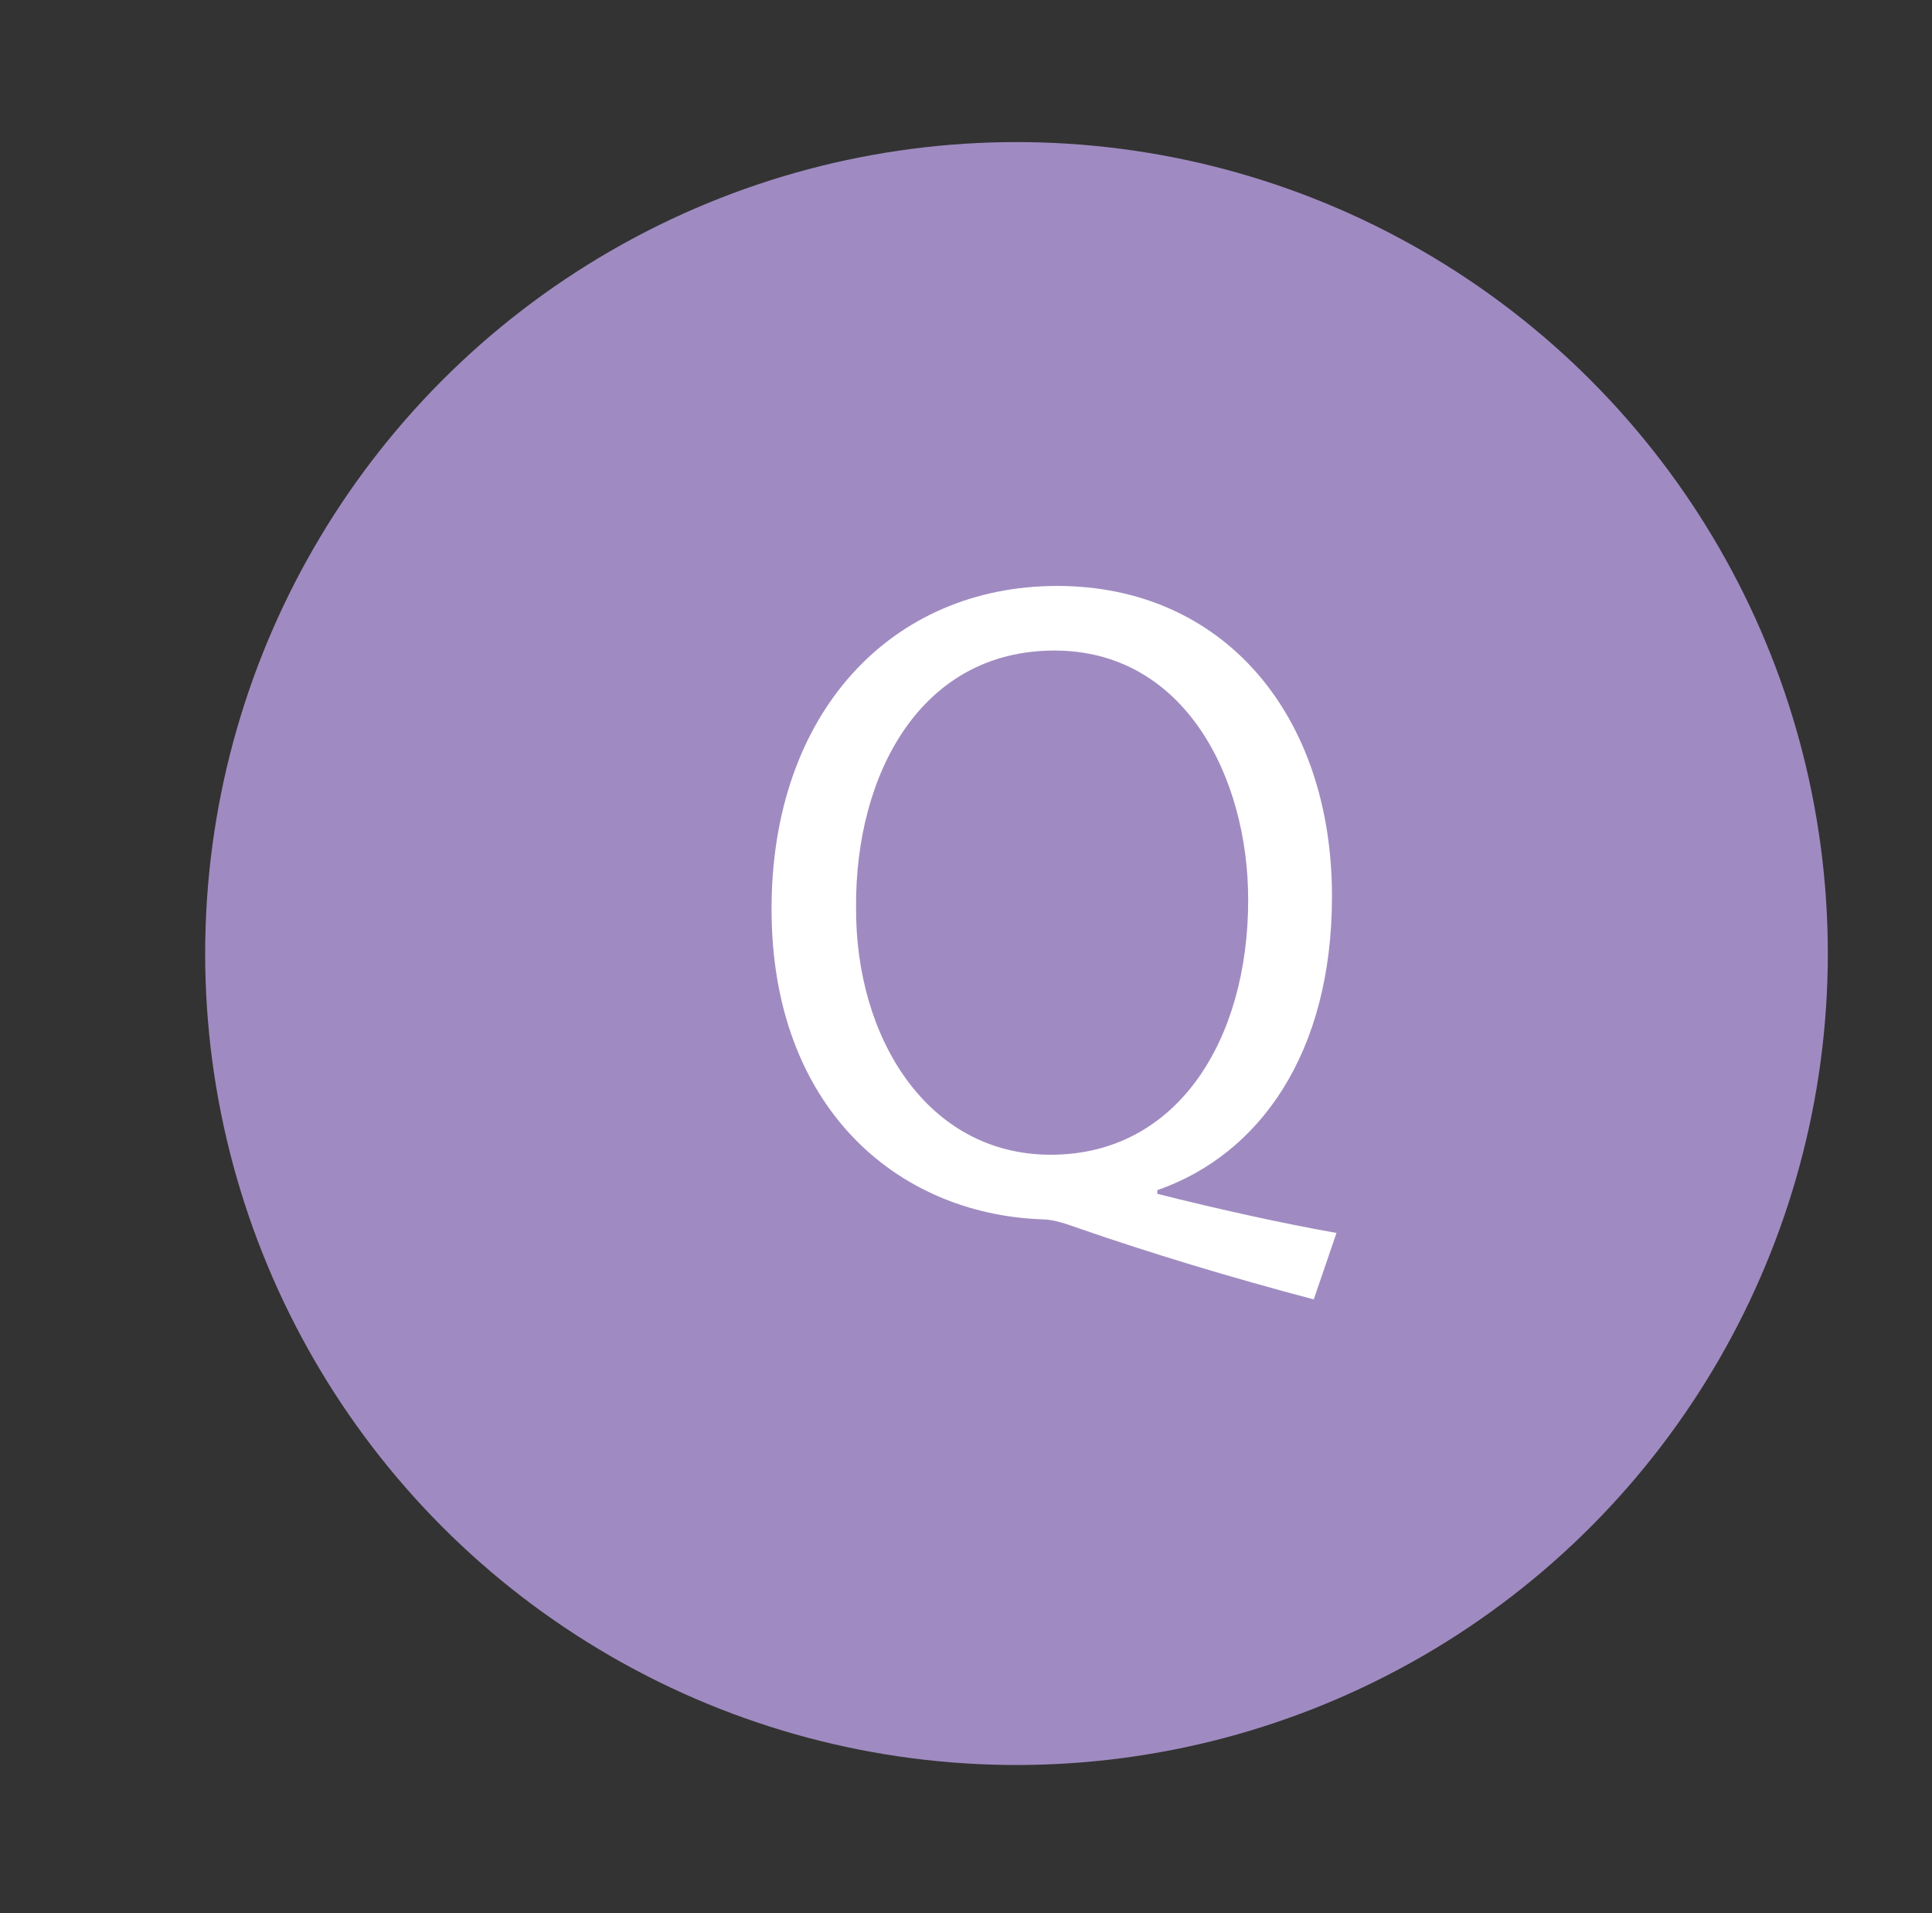
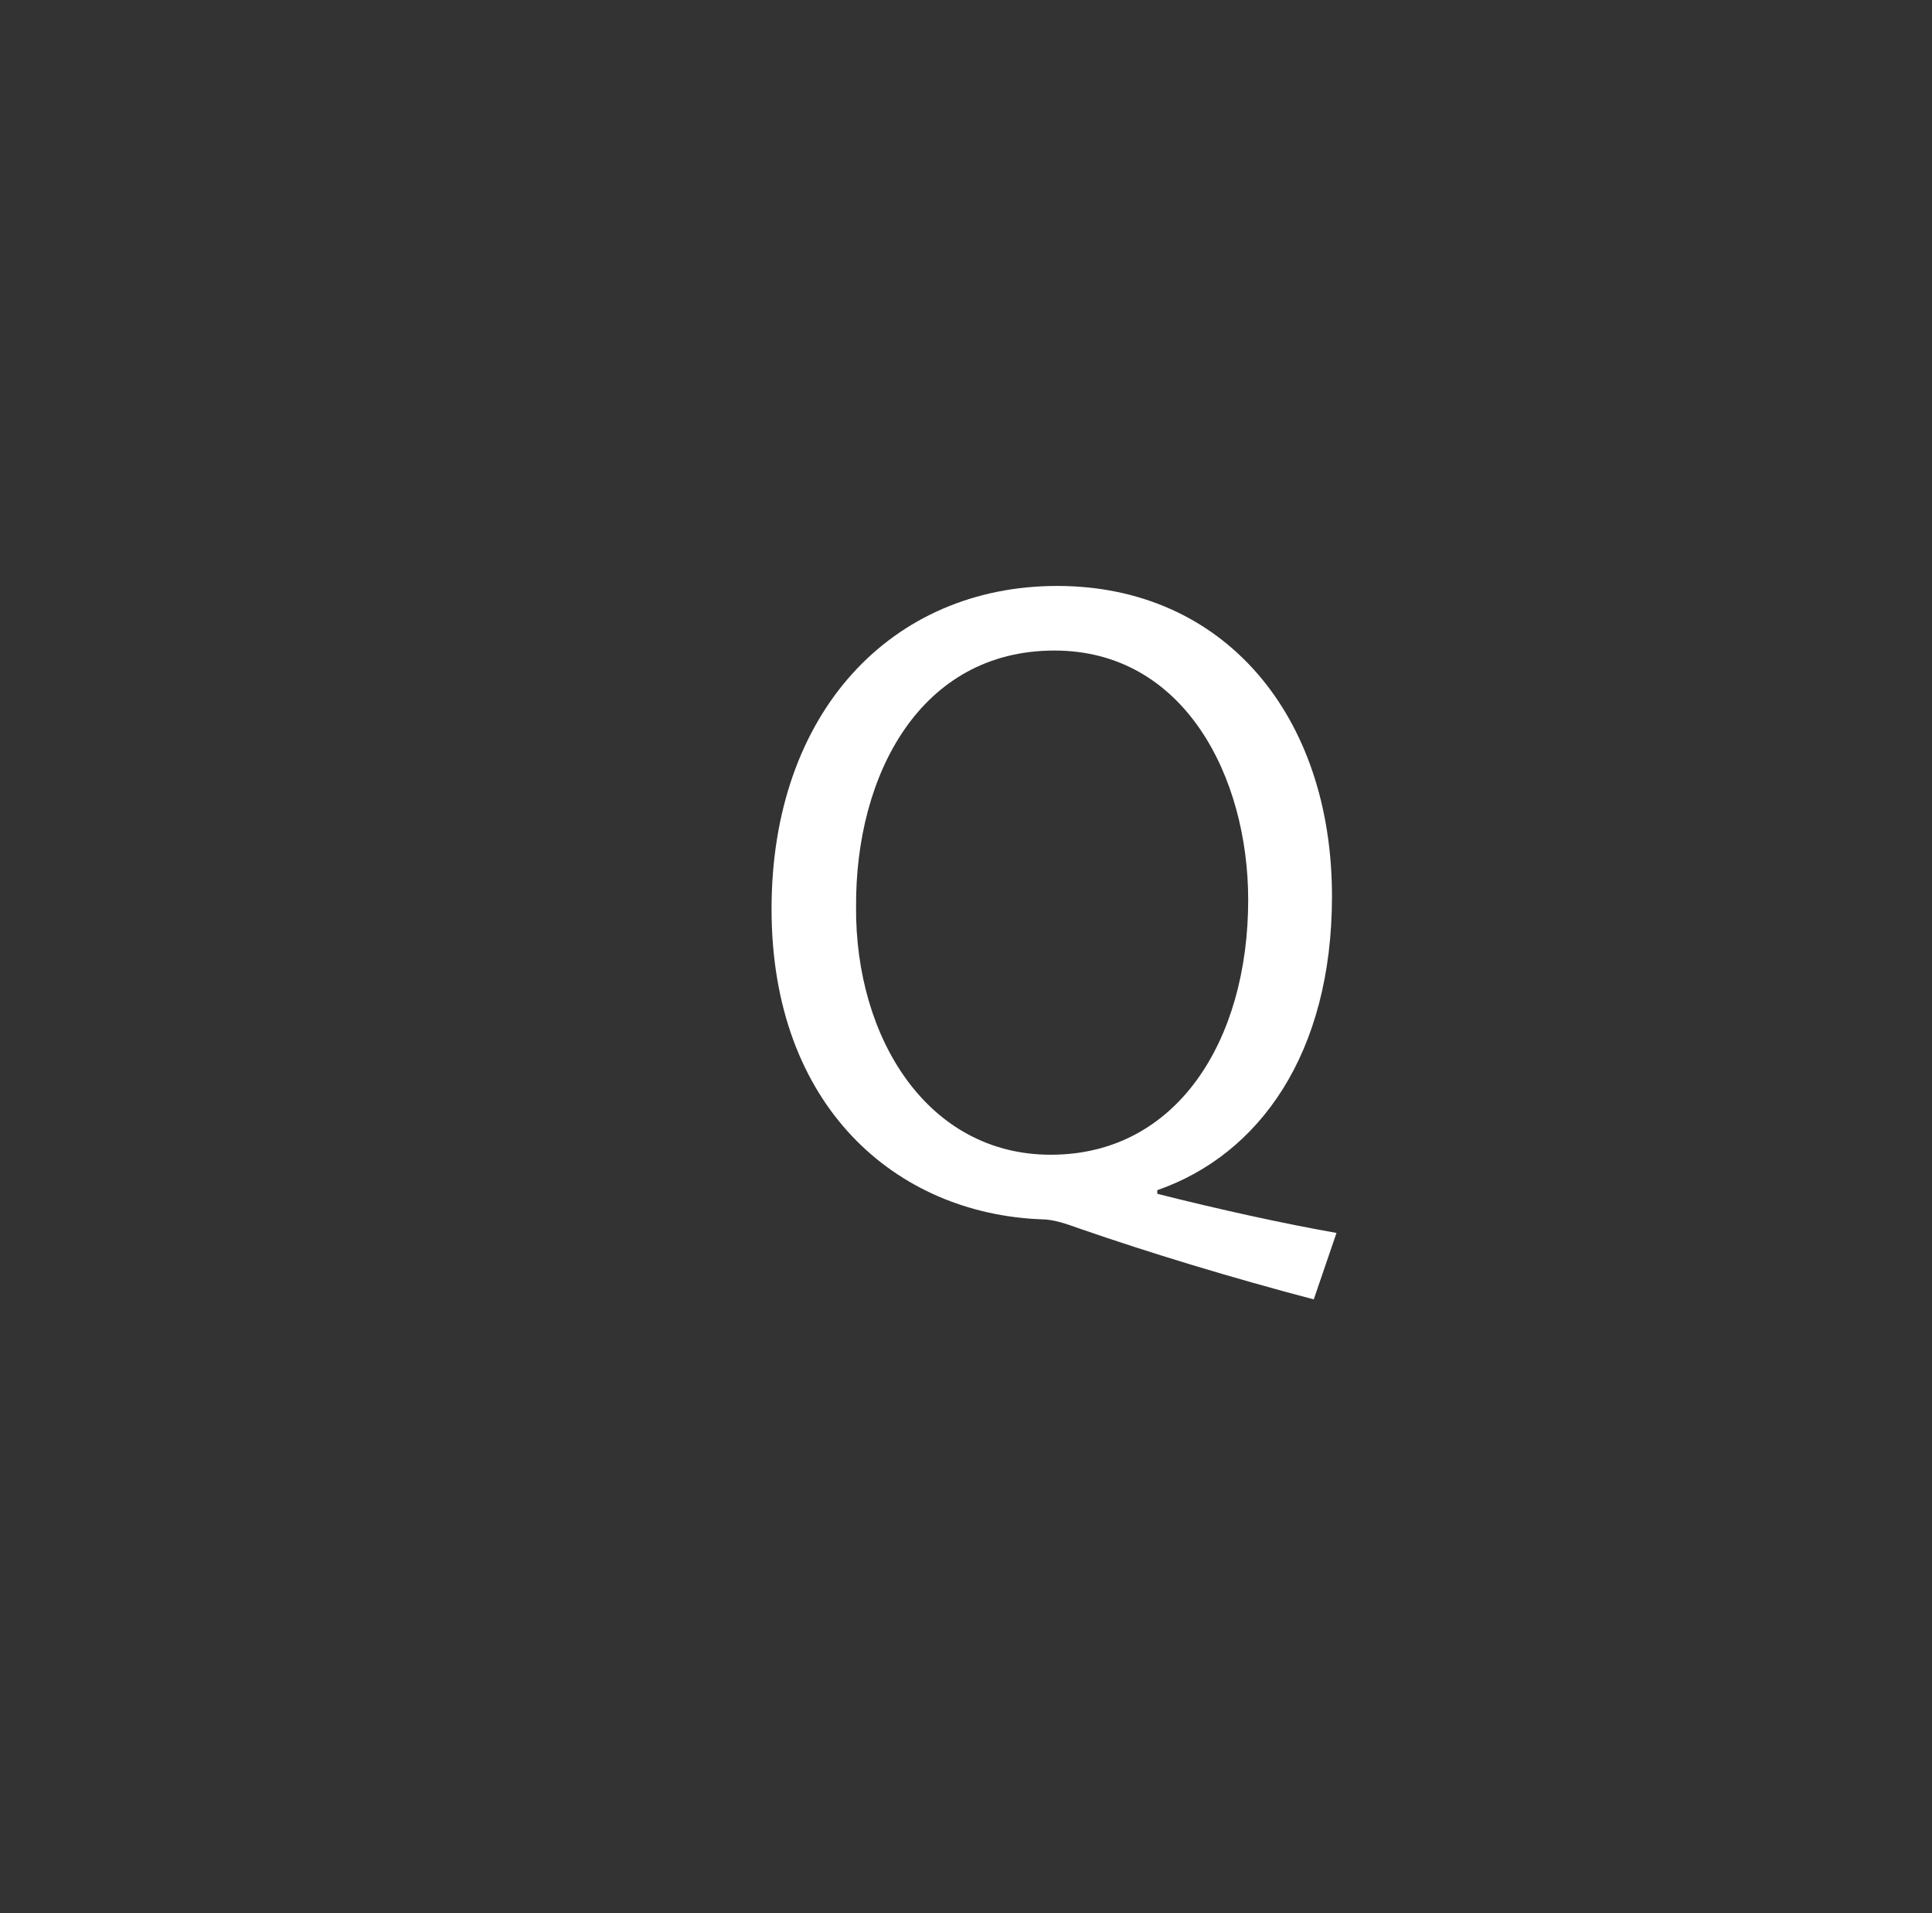
<svg xmlns="http://www.w3.org/2000/svg" version="1.1" id="圖層_1" x="0px" y="0px" width="51px" height="50.5px" viewBox="0 0 51 50.5" style="enable-background:new 0 0 51 50.5;" xml:space="preserve">
  <rect x="0" y="0" width="51" height="50.5" fill="#333333" stroke="none" />
  <g>
-     <circle style="fill:#9F8BC1;" cx="26.833" cy="25.167" r="21.417" />
    <g>
-       <path style="fill:#FFFFFF;" d="M34.68,34.295c-2.187-0.576-4.324-1.225-6.197-1.874c-0.336-0.12-0.672-0.239-0.983-0.239    c-3.844-0.145-7.133-2.979-7.133-8.191c0-5.188,3.17-8.526,7.541-8.526c4.395,0,7.253,3.41,7.253,8.19    c0,4.156-1.922,6.822-4.611,7.757v0.096c1.609,0.408,3.362,0.792,4.73,1.033L34.68,34.295z M32.949,23.751    c0-3.242-1.682-6.581-5.115-6.581c-3.53,0-5.26,3.266-5.236,6.773c-0.023,3.435,1.874,6.534,5.14,6.534    C31.076,30.477,32.949,27.45,32.949,23.751z" />
+       <path style="fill:#FFFFFF;" d="M34.68,34.295c-2.187-0.576-4.324-1.225-6.197-1.874c-0.336-0.12-0.672-0.239-0.983-0.239    c-3.844-0.145-7.133-2.979-7.133-8.191c0-5.188,3.17-8.526,7.541-8.526c4.395,0,7.253,3.41,7.253,8.19    c0,4.156-1.922,6.822-4.611,7.757v0.096c1.609,0.408,3.362,0.792,4.73,1.033z M32.949,23.751    c0-3.242-1.682-6.581-5.115-6.581c-3.53,0-5.26,3.266-5.236,6.773c-0.023,3.435,1.874,6.534,5.14,6.534    C31.076,30.477,32.949,27.45,32.949,23.751z" />
    </g>
  </g>
</svg>